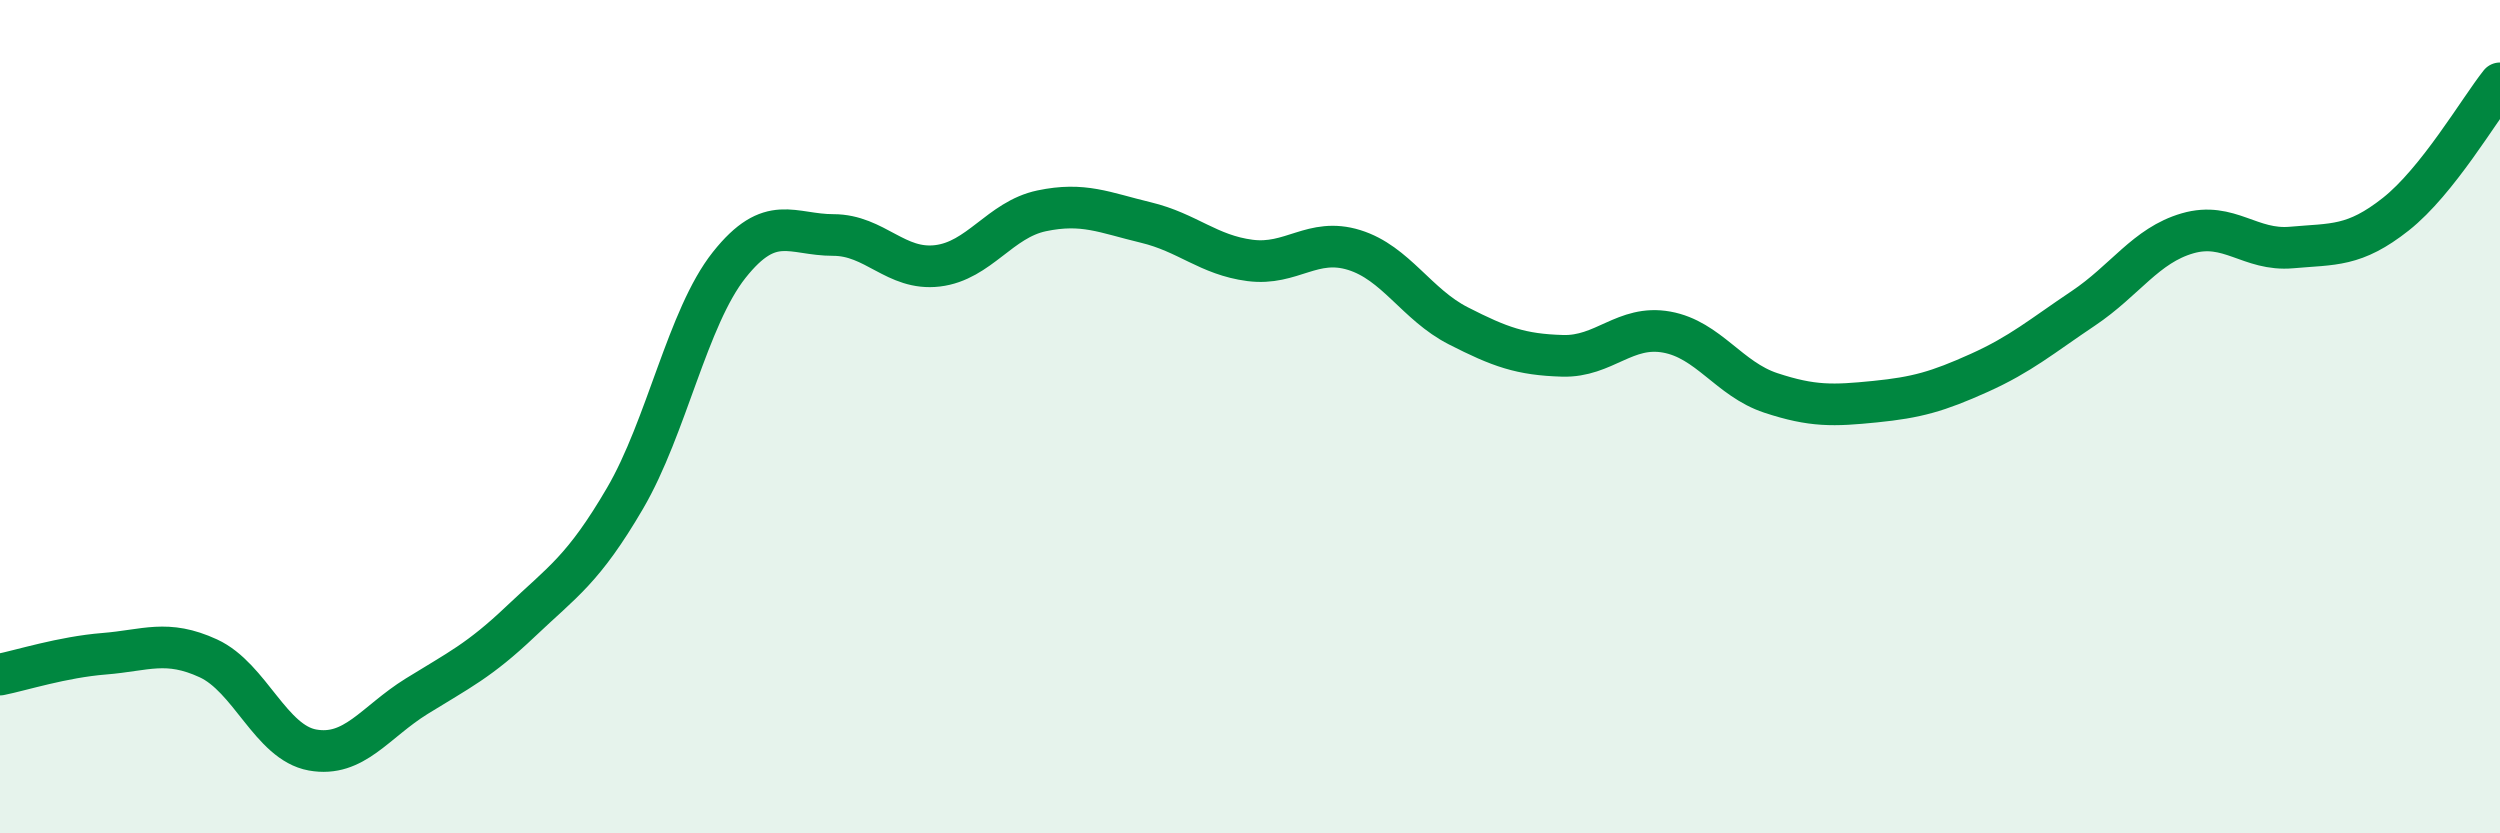
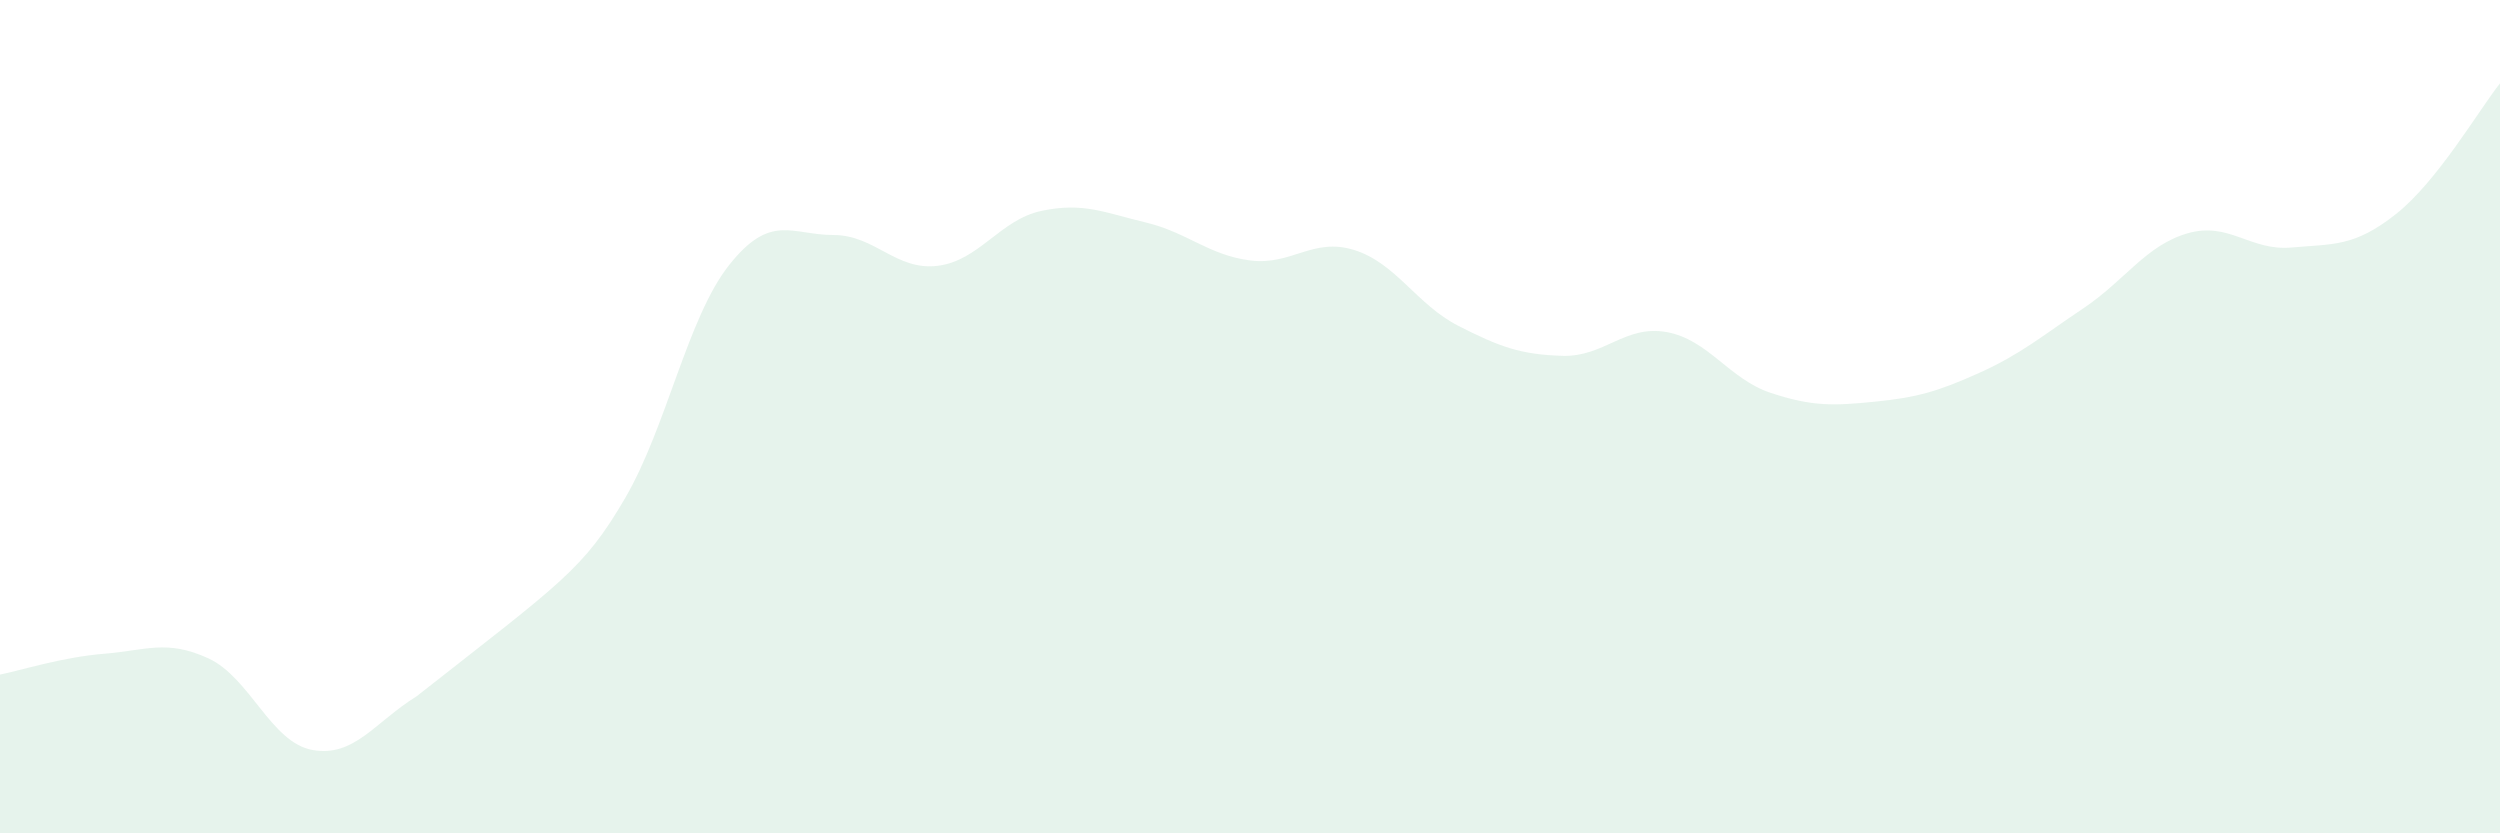
<svg xmlns="http://www.w3.org/2000/svg" width="60" height="20" viewBox="0 0 60 20">
-   <path d="M 0,16.19 C 0.5,16.09 1.5,15.77 2.5,15.69 C 3.5,15.61 4,15.34 5,15.8 C 6,16.26 6.5,17.82 7.5,18 C 8.5,18.18 9,17.33 10,16.71 C 11,16.09 11.5,15.86 12.5,14.91 C 13.5,13.96 14,13.67 15,11.96 C 16,10.25 16.5,7.62 17.5,6.36 C 18.5,5.1 19,5.64 20,5.64 C 21,5.64 21.5,6.5 22.5,6.38 C 23.5,6.26 24,5.27 25,5.06 C 26,4.85 26.5,5.1 27.5,5.34 C 28.5,5.58 29,6.12 30,6.25 C 31,6.38 31.5,5.69 32.5,6 C 33.5,6.31 34,7.31 35,7.82 C 36,8.33 36.5,8.51 37.5,8.54 C 38.5,8.57 39,7.79 40,7.97 C 41,8.15 41.5,9.1 42.5,9.43 C 43.5,9.76 44,9.74 45,9.64 C 46,9.54 46.5,9.4 47.5,8.95 C 48.5,8.5 49,8.07 50,7.4 C 51,6.73 51.5,5.89 52.5,5.6 C 53.5,5.31 54,6.03 55,5.94 C 56,5.85 56.5,5.93 57.5,5.14 C 58.5,4.35 59.5,2.63 60,2L60 20L0 20Z" fill="#008740" opacity="0.1" stroke-linecap="round" stroke-linejoin="round" />
-   <path d="M 0,16.19 C 0.5,16.09 1.5,15.77 2.5,15.69 C 3.5,15.61 4,15.34 5,15.8 C 6,16.26 6.5,17.82 7.5,18 C 8.5,18.18 9,17.33 10,16.71 C 11,16.09 11.5,15.86 12.5,14.91 C 13.5,13.96 14,13.67 15,11.96 C 16,10.25 16.5,7.62 17.5,6.36 C 18.5,5.1 19,5.64 20,5.64 C 21,5.64 21.5,6.5 22.5,6.38 C 23.5,6.26 24,5.27 25,5.06 C 26,4.85 26.5,5.1 27.5,5.34 C 28.5,5.58 29,6.12 30,6.25 C 31,6.38 31.5,5.69 32.5,6 C 33.5,6.31 34,7.31 35,7.82 C 36,8.33 36.5,8.51 37.5,8.54 C 38.5,8.57 39,7.79 40,7.97 C 41,8.15 41.5,9.1 42.5,9.43 C 43.5,9.76 44,9.74 45,9.64 C 46,9.54 46.5,9.4 47.5,8.95 C 48.5,8.5 49,8.07 50,7.4 C 51,6.73 51.5,5.89 52.5,5.6 C 53.5,5.31 54,6.03 55,5.94 C 56,5.85 56.5,5.93 57.5,5.14 C 58.5,4.35 59.5,2.63 60,2" stroke="#008740" stroke-width="1" fill="none" stroke-linecap="round" stroke-linejoin="round" />
+   <path d="M 0,16.19 C 0.5,16.09 1.5,15.77 2.5,15.69 C 3.5,15.61 4,15.34 5,15.8 C 6,16.26 6.5,17.82 7.5,18 C 8.5,18.18 9,17.33 10,16.71 C 13.5,13.96 14,13.67 15,11.96 C 16,10.25 16.5,7.62 17.5,6.36 C 18.5,5.1 19,5.64 20,5.64 C 21,5.64 21.5,6.5 22.5,6.38 C 23.5,6.26 24,5.27 25,5.06 C 26,4.85 26.5,5.1 27.5,5.34 C 28.5,5.58 29,6.12 30,6.25 C 31,6.38 31.5,5.69 32.5,6 C 33.5,6.31 34,7.31 35,7.82 C 36,8.33 36.5,8.51 37.5,8.54 C 38.5,8.57 39,7.79 40,7.97 C 41,8.15 41.5,9.1 42.5,9.43 C 43.5,9.76 44,9.74 45,9.64 C 46,9.54 46.5,9.4 47.5,8.95 C 48.5,8.5 49,8.07 50,7.4 C 51,6.73 51.5,5.89 52.5,5.6 C 53.5,5.31 54,6.03 55,5.94 C 56,5.85 56.5,5.93 57.5,5.14 C 58.5,4.35 59.5,2.63 60,2L60 20L0 20Z" fill="#008740" opacity="0.1" stroke-linecap="round" stroke-linejoin="round" />
</svg>